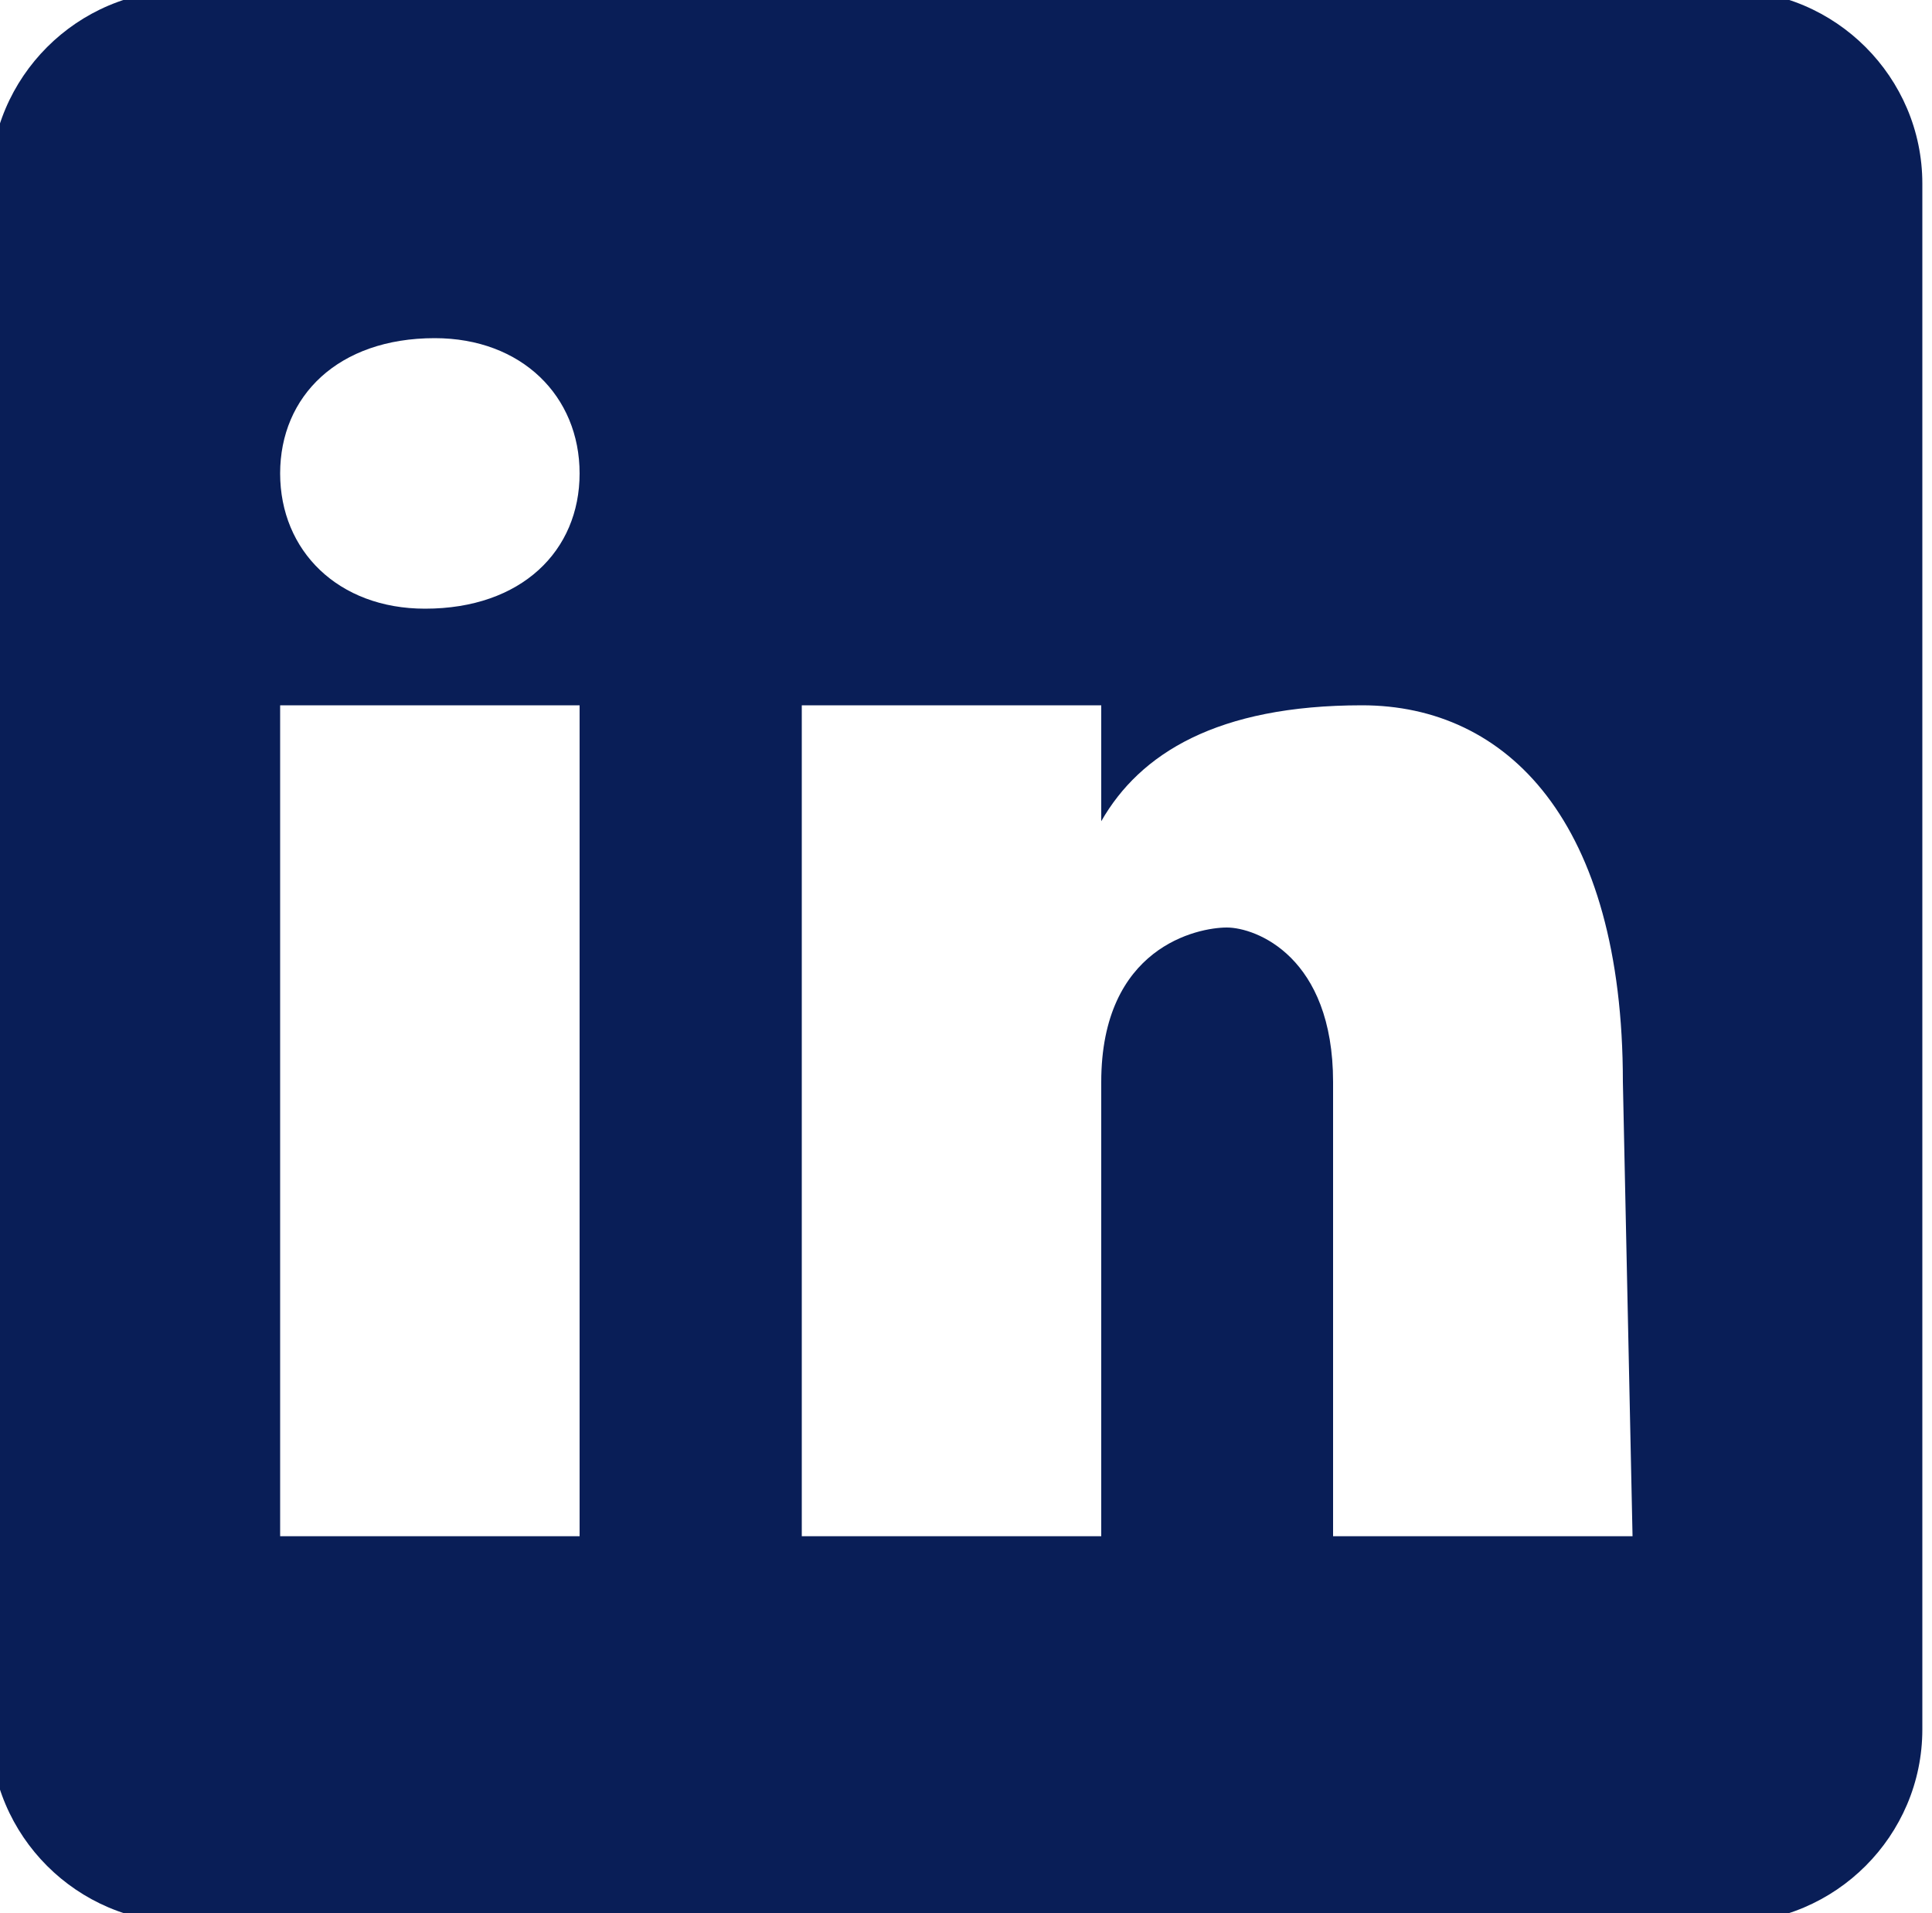
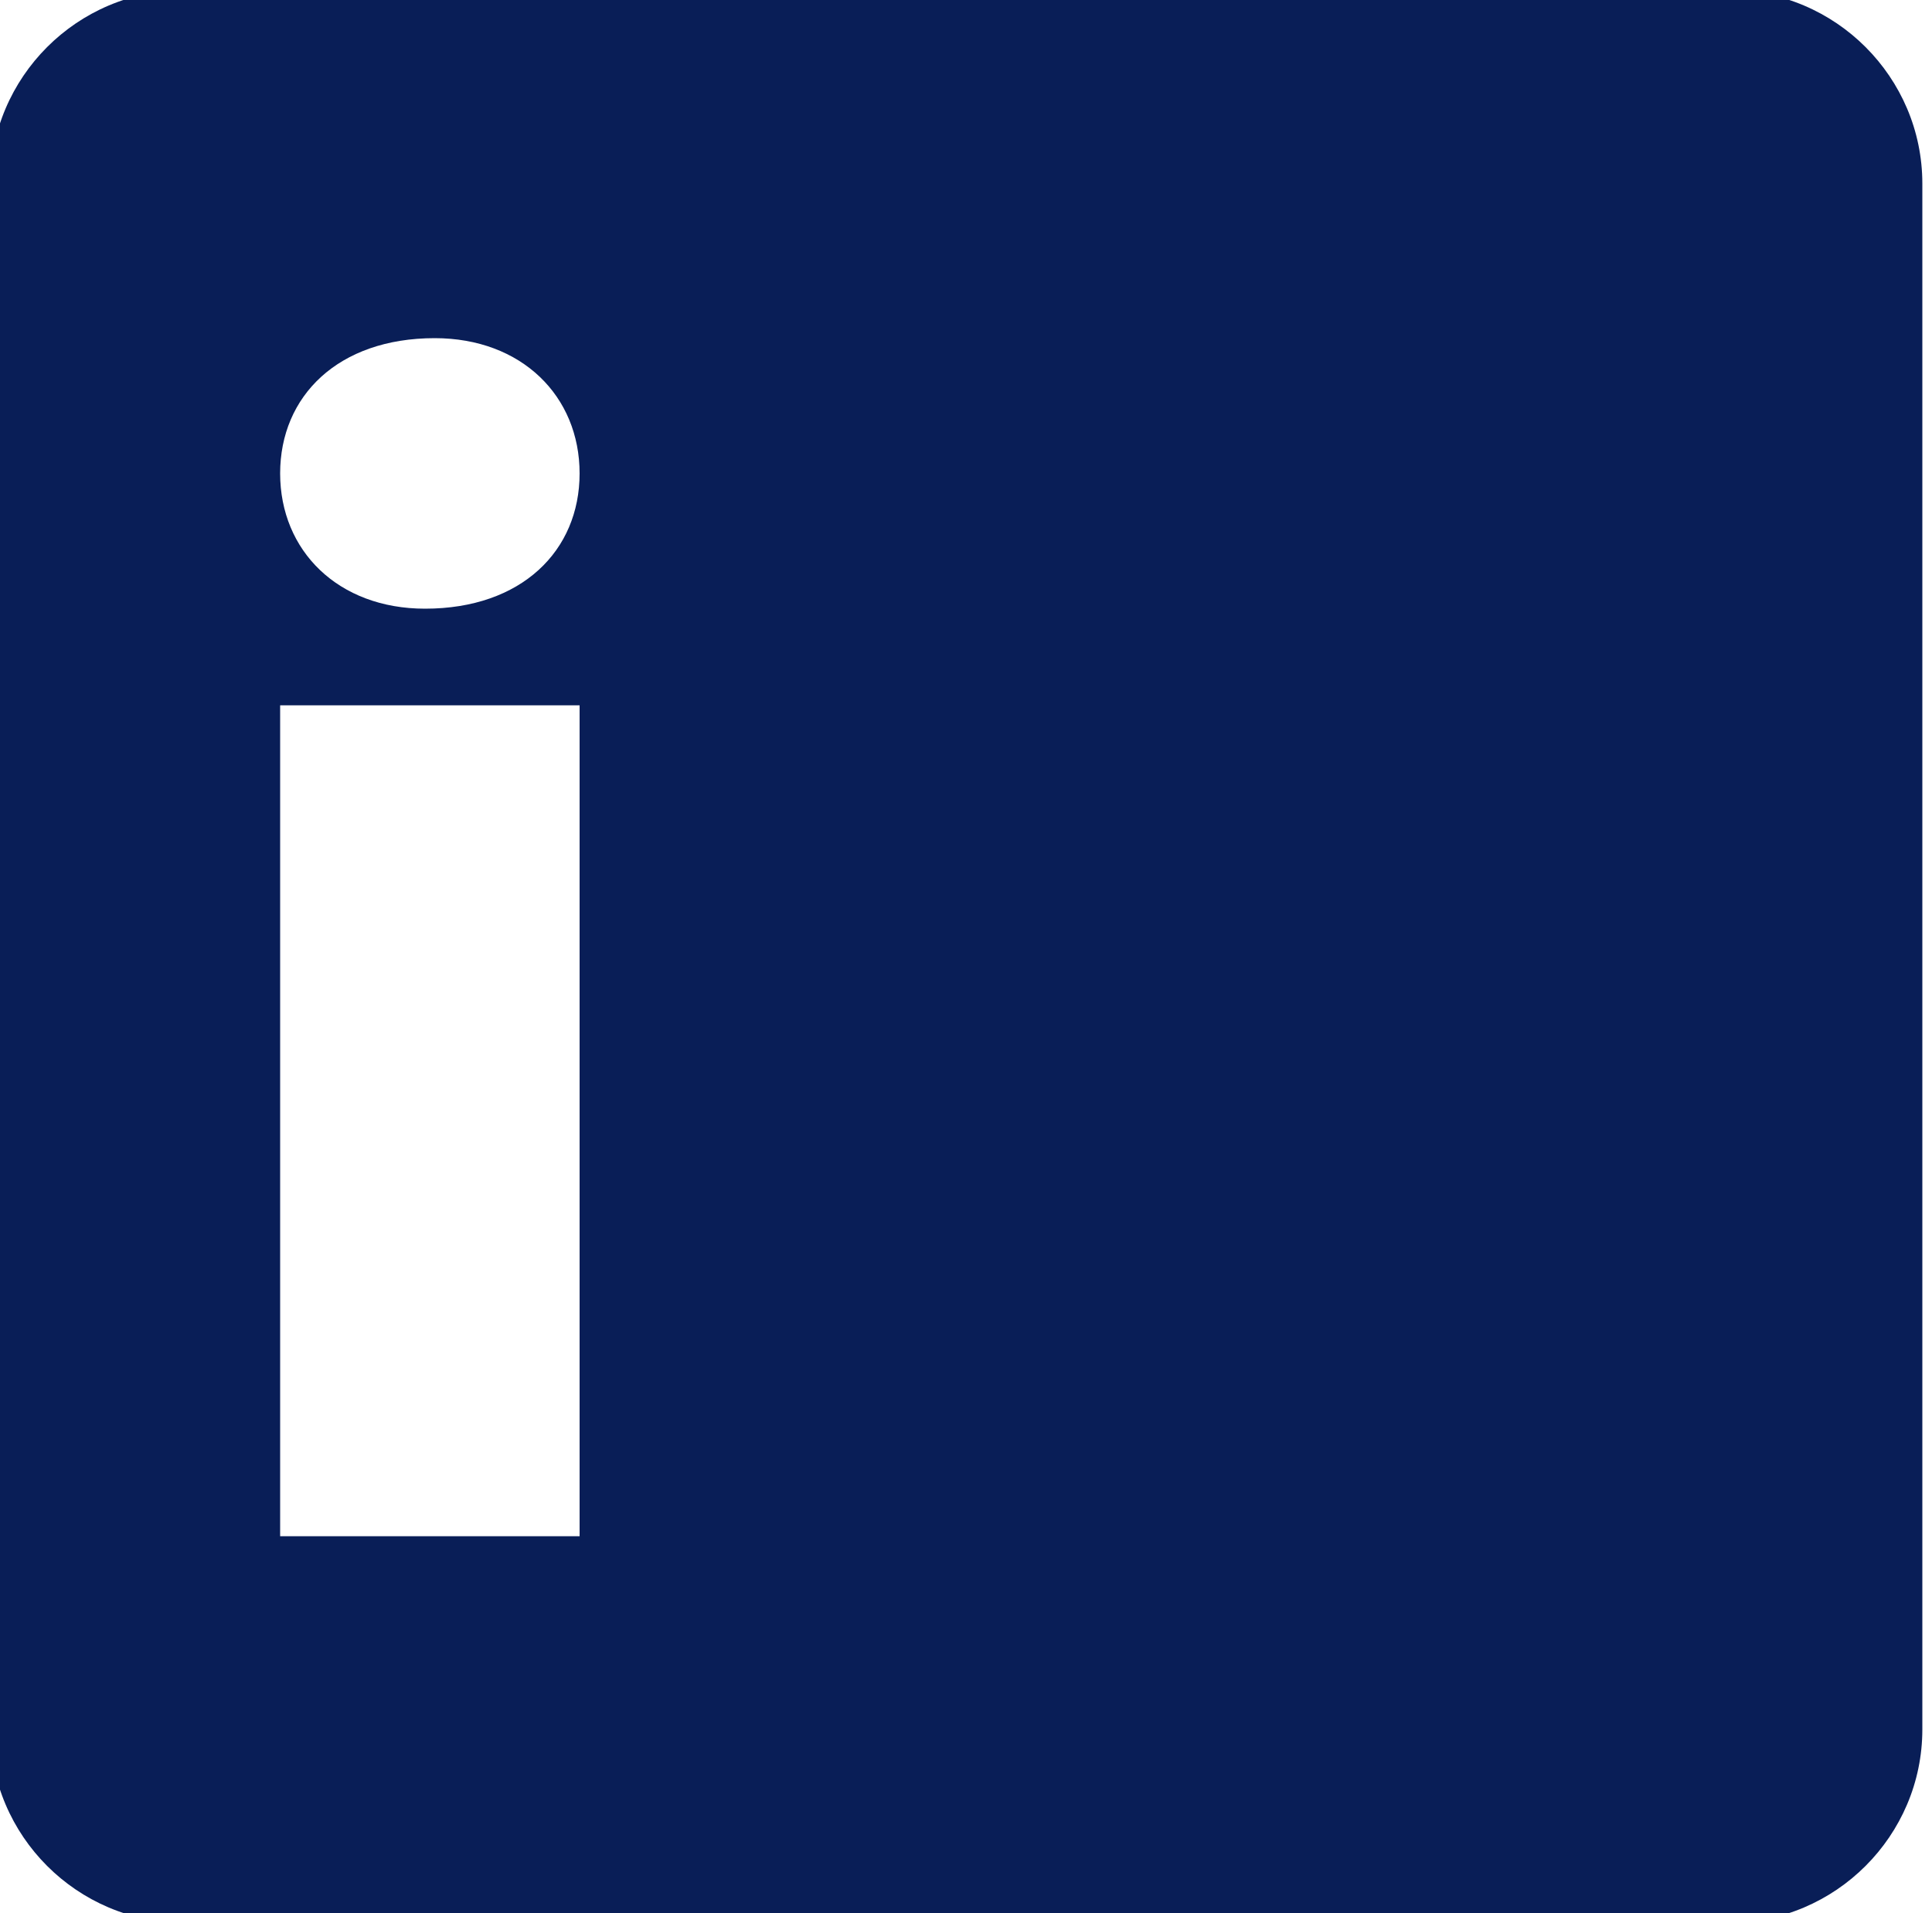
<svg xmlns="http://www.w3.org/2000/svg" version="1.1" id="Layer_1" x="0px" y="0px" viewBox="0 0 20 19.8" style="enable-background:new 0 0 20 19.8;" xml:space="preserve">
  <style type="text/css">
	.st0{fill:#091E57;}
	.st1{fill:none;}
</style>
-   <path class="st0" d="M17.9-0.1h-16c-1.1,0-2,0.9-2,2v16c0,1.1,0.9,2,2,2h16c1.1,0,2-0.9,2-2v-16C19.9,0.8,19-0.1,17.9-0.1z M6,15.9  H2.9V7.3H6V15.9z M4.4,6.3L4.4,6.3c-0.9,0-1.5-0.6-1.5-1.4s0.6-1.4,1.6-1.4C5.4,3.5,6,4.1,6,4.9S5.4,6.3,4.4,6.3z M16.9,15.9h-3.1  v-4.7c0-1.3-0.8-1.6-1.1-1.6s-1.3,0.2-1.3,1.6c0,0.2,0,4.7,0,4.7H8.3V7.3h3.1v1.2c0.4-0.7,1.2-1.2,2.7-1.2s2.7,1.2,2.7,3.9  L16.9,15.9L16.9,15.9z" />
-   <rect x="-2.1" y="-2.1" class="st1" width="24" height="24" />
+   <path class="st0" d="M17.9-0.1h-16c-1.1,0-2,0.9-2,2v16c0,1.1,0.9,2,2,2h16c1.1,0,2-0.9,2-2v-16C19.9,0.8,19-0.1,17.9-0.1z M6,15.9  H2.9V7.3H6V15.9z M4.4,6.3L4.4,6.3c-0.9,0-1.5-0.6-1.5-1.4s0.6-1.4,1.6-1.4C5.4,3.5,6,4.1,6,4.9S5.4,6.3,4.4,6.3z M16.9,15.9h-3.1  v-4.7c0-1.3-0.8-1.6-1.1-1.6s-1.3,0.2-1.3,1.6c0,0.2,0,4.7,0,4.7H8.3h3.1v1.2c0.4-0.7,1.2-1.2,2.7-1.2s2.7,1.2,2.7,3.9  L16.9,15.9L16.9,15.9z" />
</svg>